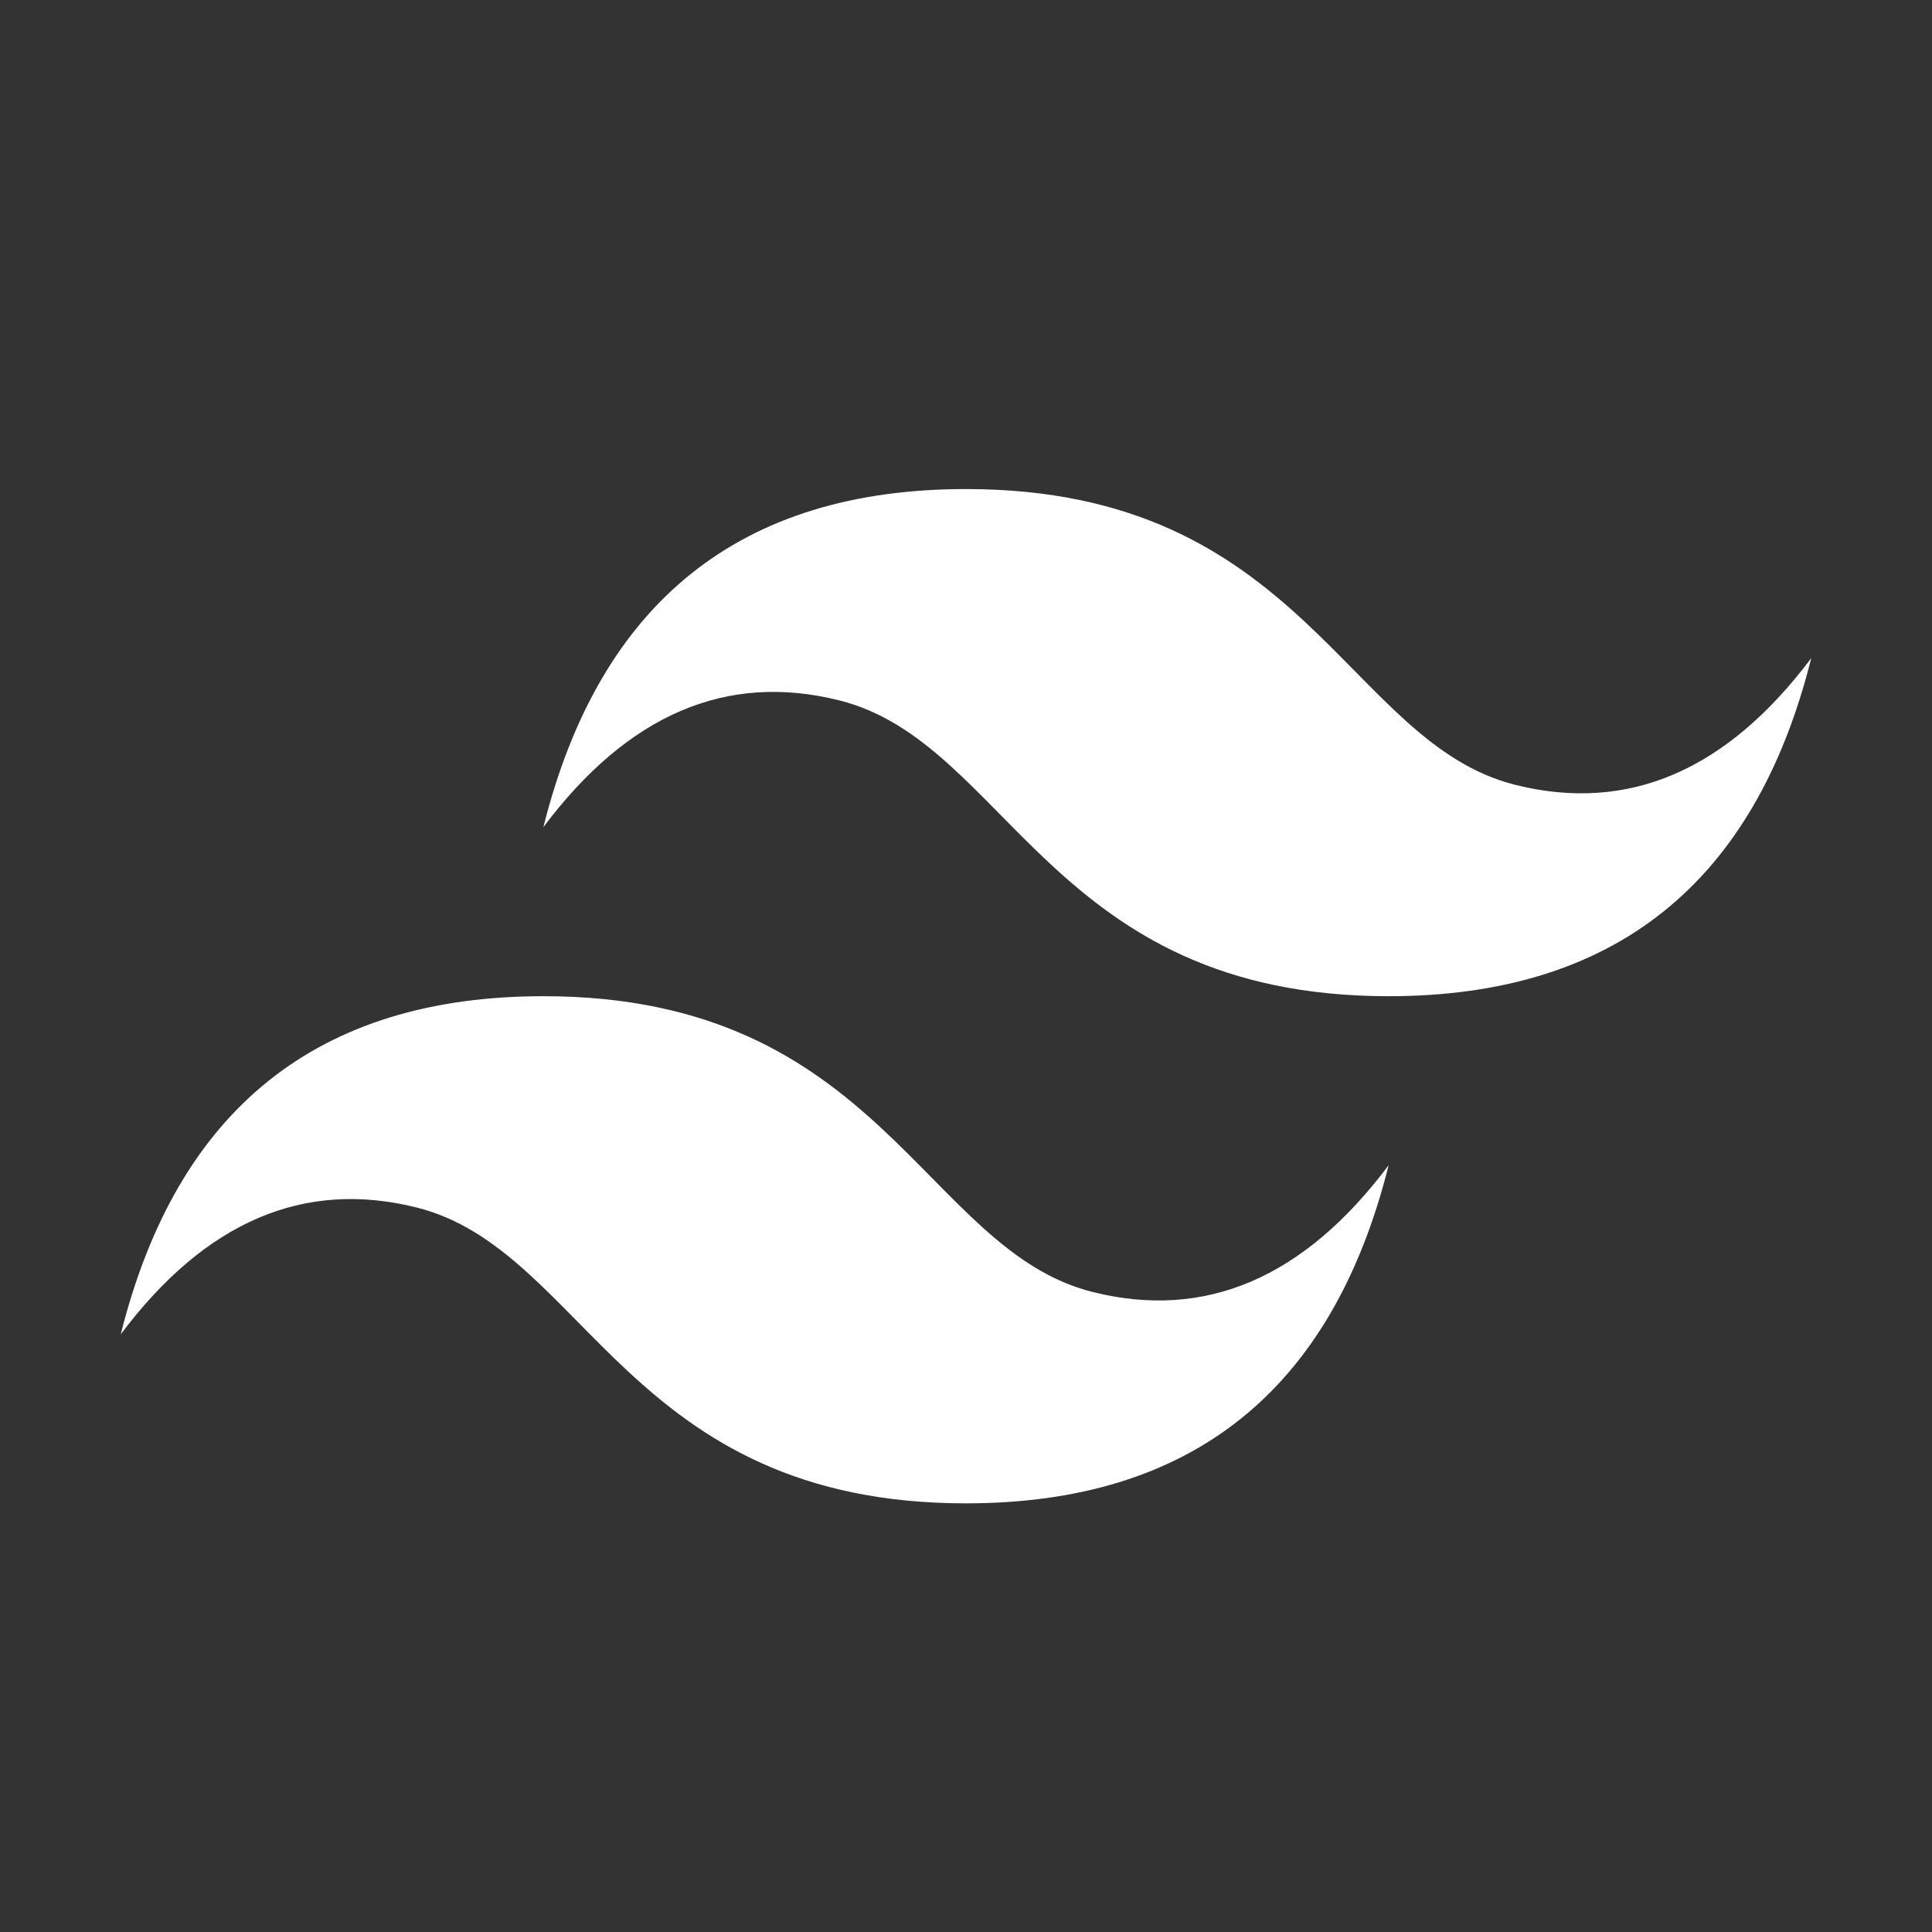
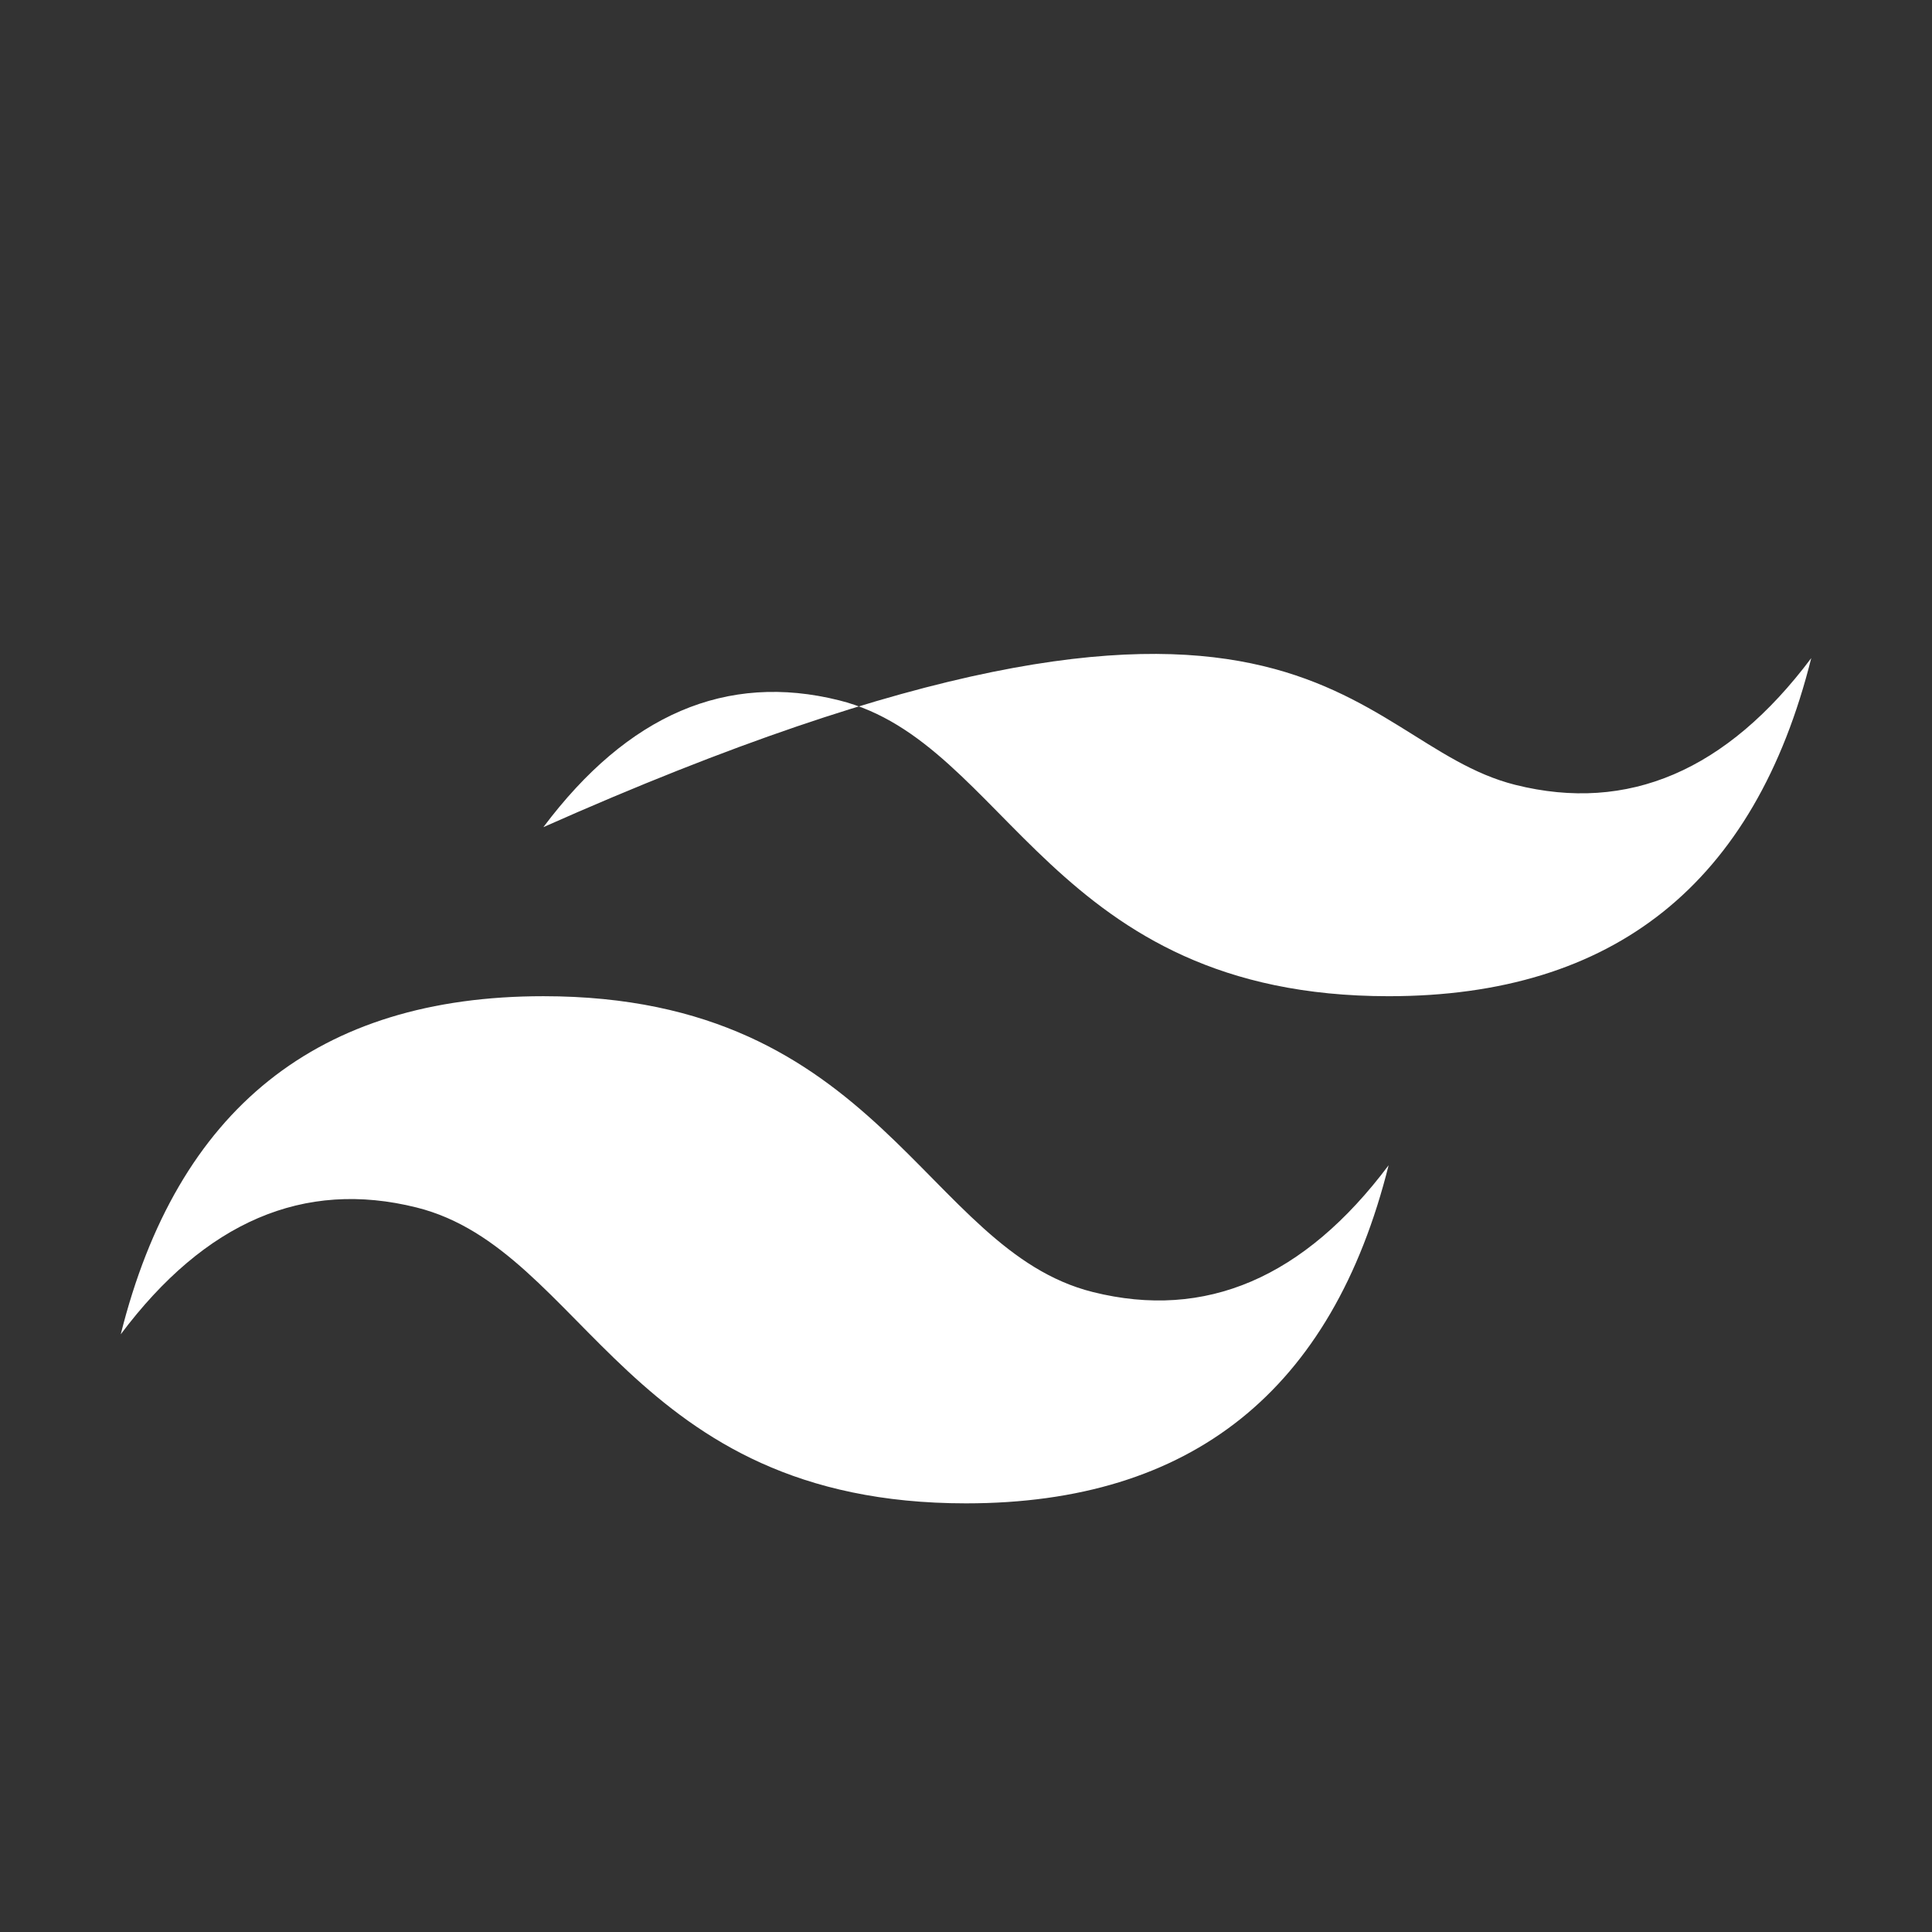
<svg xmlns="http://www.w3.org/2000/svg" width="60" height="60" viewBox="0 0 60 60" fill="none">
  <rect x="0" y="0" width="60" height="60" fill="#333333" stroke="none" />
-   <path d="M16.875 25.688C18.625 18.688 23 15.188 30 15.188C40.5 15.188 41.812 23.062 47.062 24.375C50.562 25.25 53.625 23.938 56.25 20.438C54.5 27.438 50.125 30.938 43.125 30.938C32.625 30.938 31.312 23.062 26.062 21.75C22.562 20.875 19.5 22.188 16.875 25.688ZM3.75 41.438C5.5 34.438 9.875 30.938 16.875 30.938C27.375 30.938 28.688 38.812 33.938 40.125C37.438 41 40.5 39.688 43.125 36.188C41.375 43.188 37 46.688 30 46.688C19.5 46.688 18.188 38.812 12.938 37.5C9.438 36.625 6.375 37.938 3.75 41.438Z" fill="white" />
+   <path d="M16.875 25.688C40.5 15.188 41.812 23.062 47.062 24.375C50.562 25.25 53.625 23.938 56.25 20.438C54.5 27.438 50.125 30.938 43.125 30.938C32.625 30.938 31.312 23.062 26.062 21.75C22.562 20.875 19.5 22.188 16.875 25.688ZM3.75 41.438C5.5 34.438 9.875 30.938 16.875 30.938C27.375 30.938 28.688 38.812 33.938 40.125C37.438 41 40.5 39.688 43.125 36.188C41.375 43.188 37 46.688 30 46.688C19.5 46.688 18.188 38.812 12.938 37.5C9.438 36.625 6.375 37.938 3.75 41.438Z" fill="white" />
</svg>